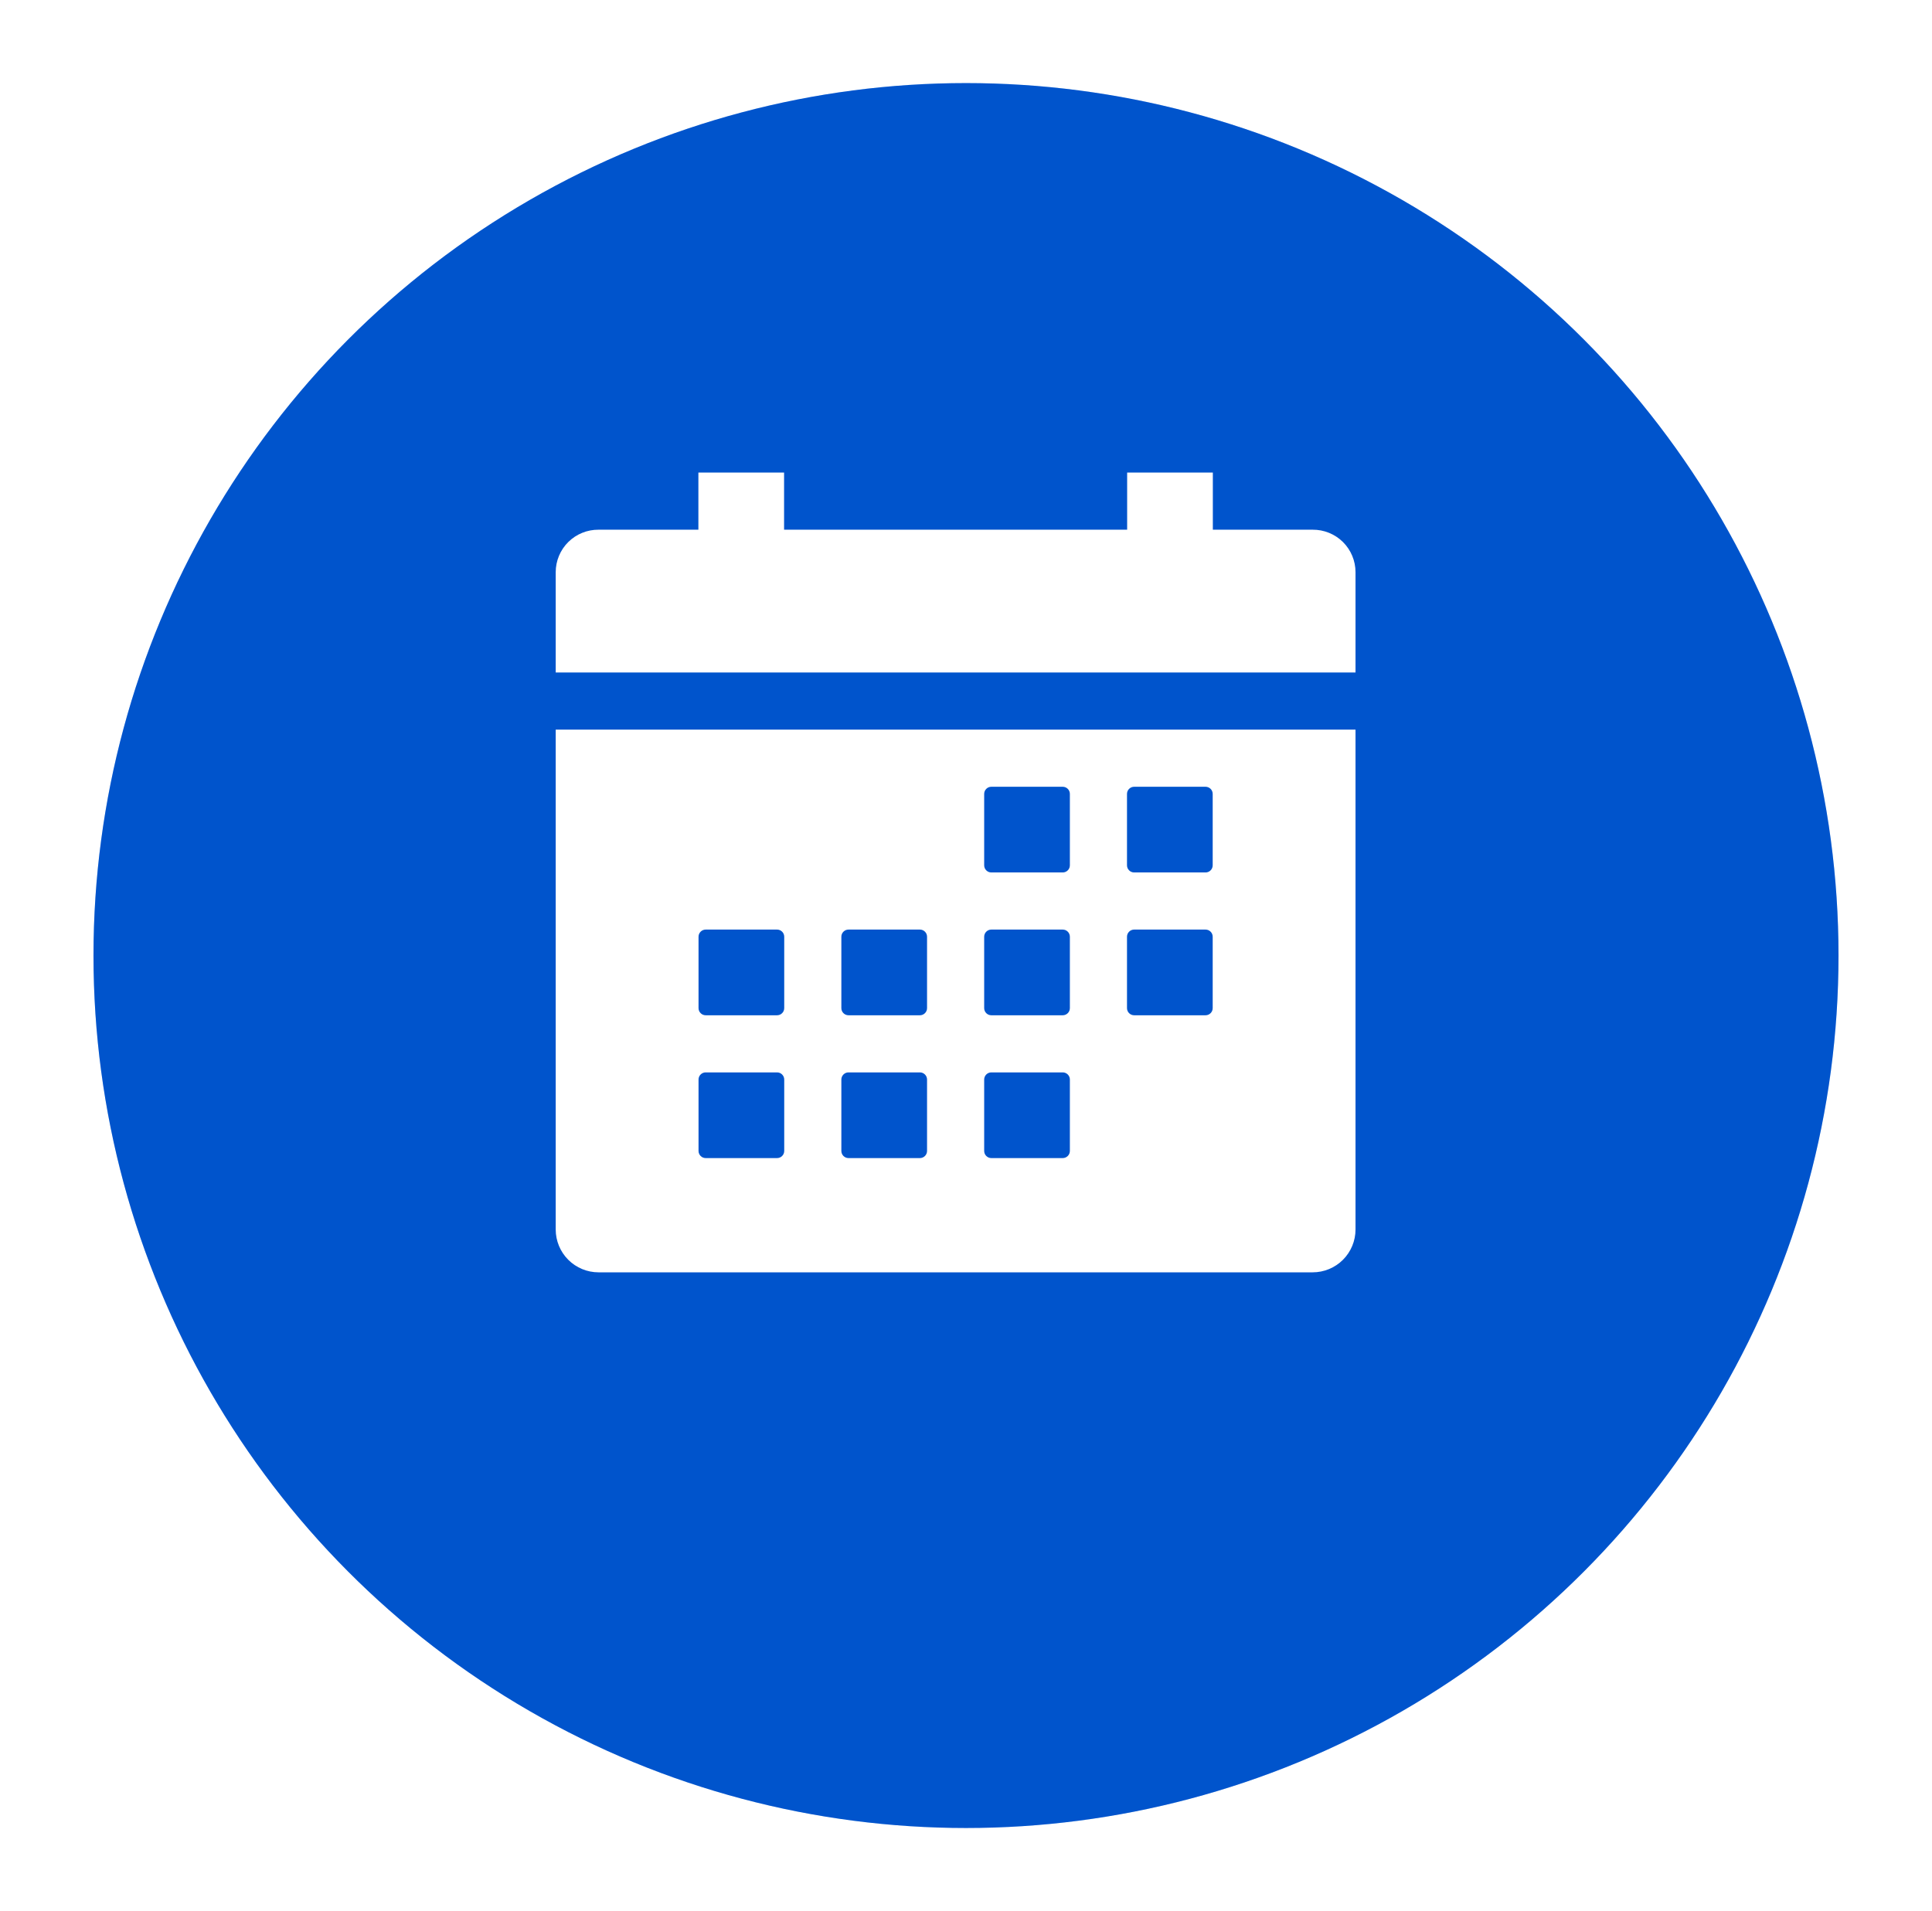
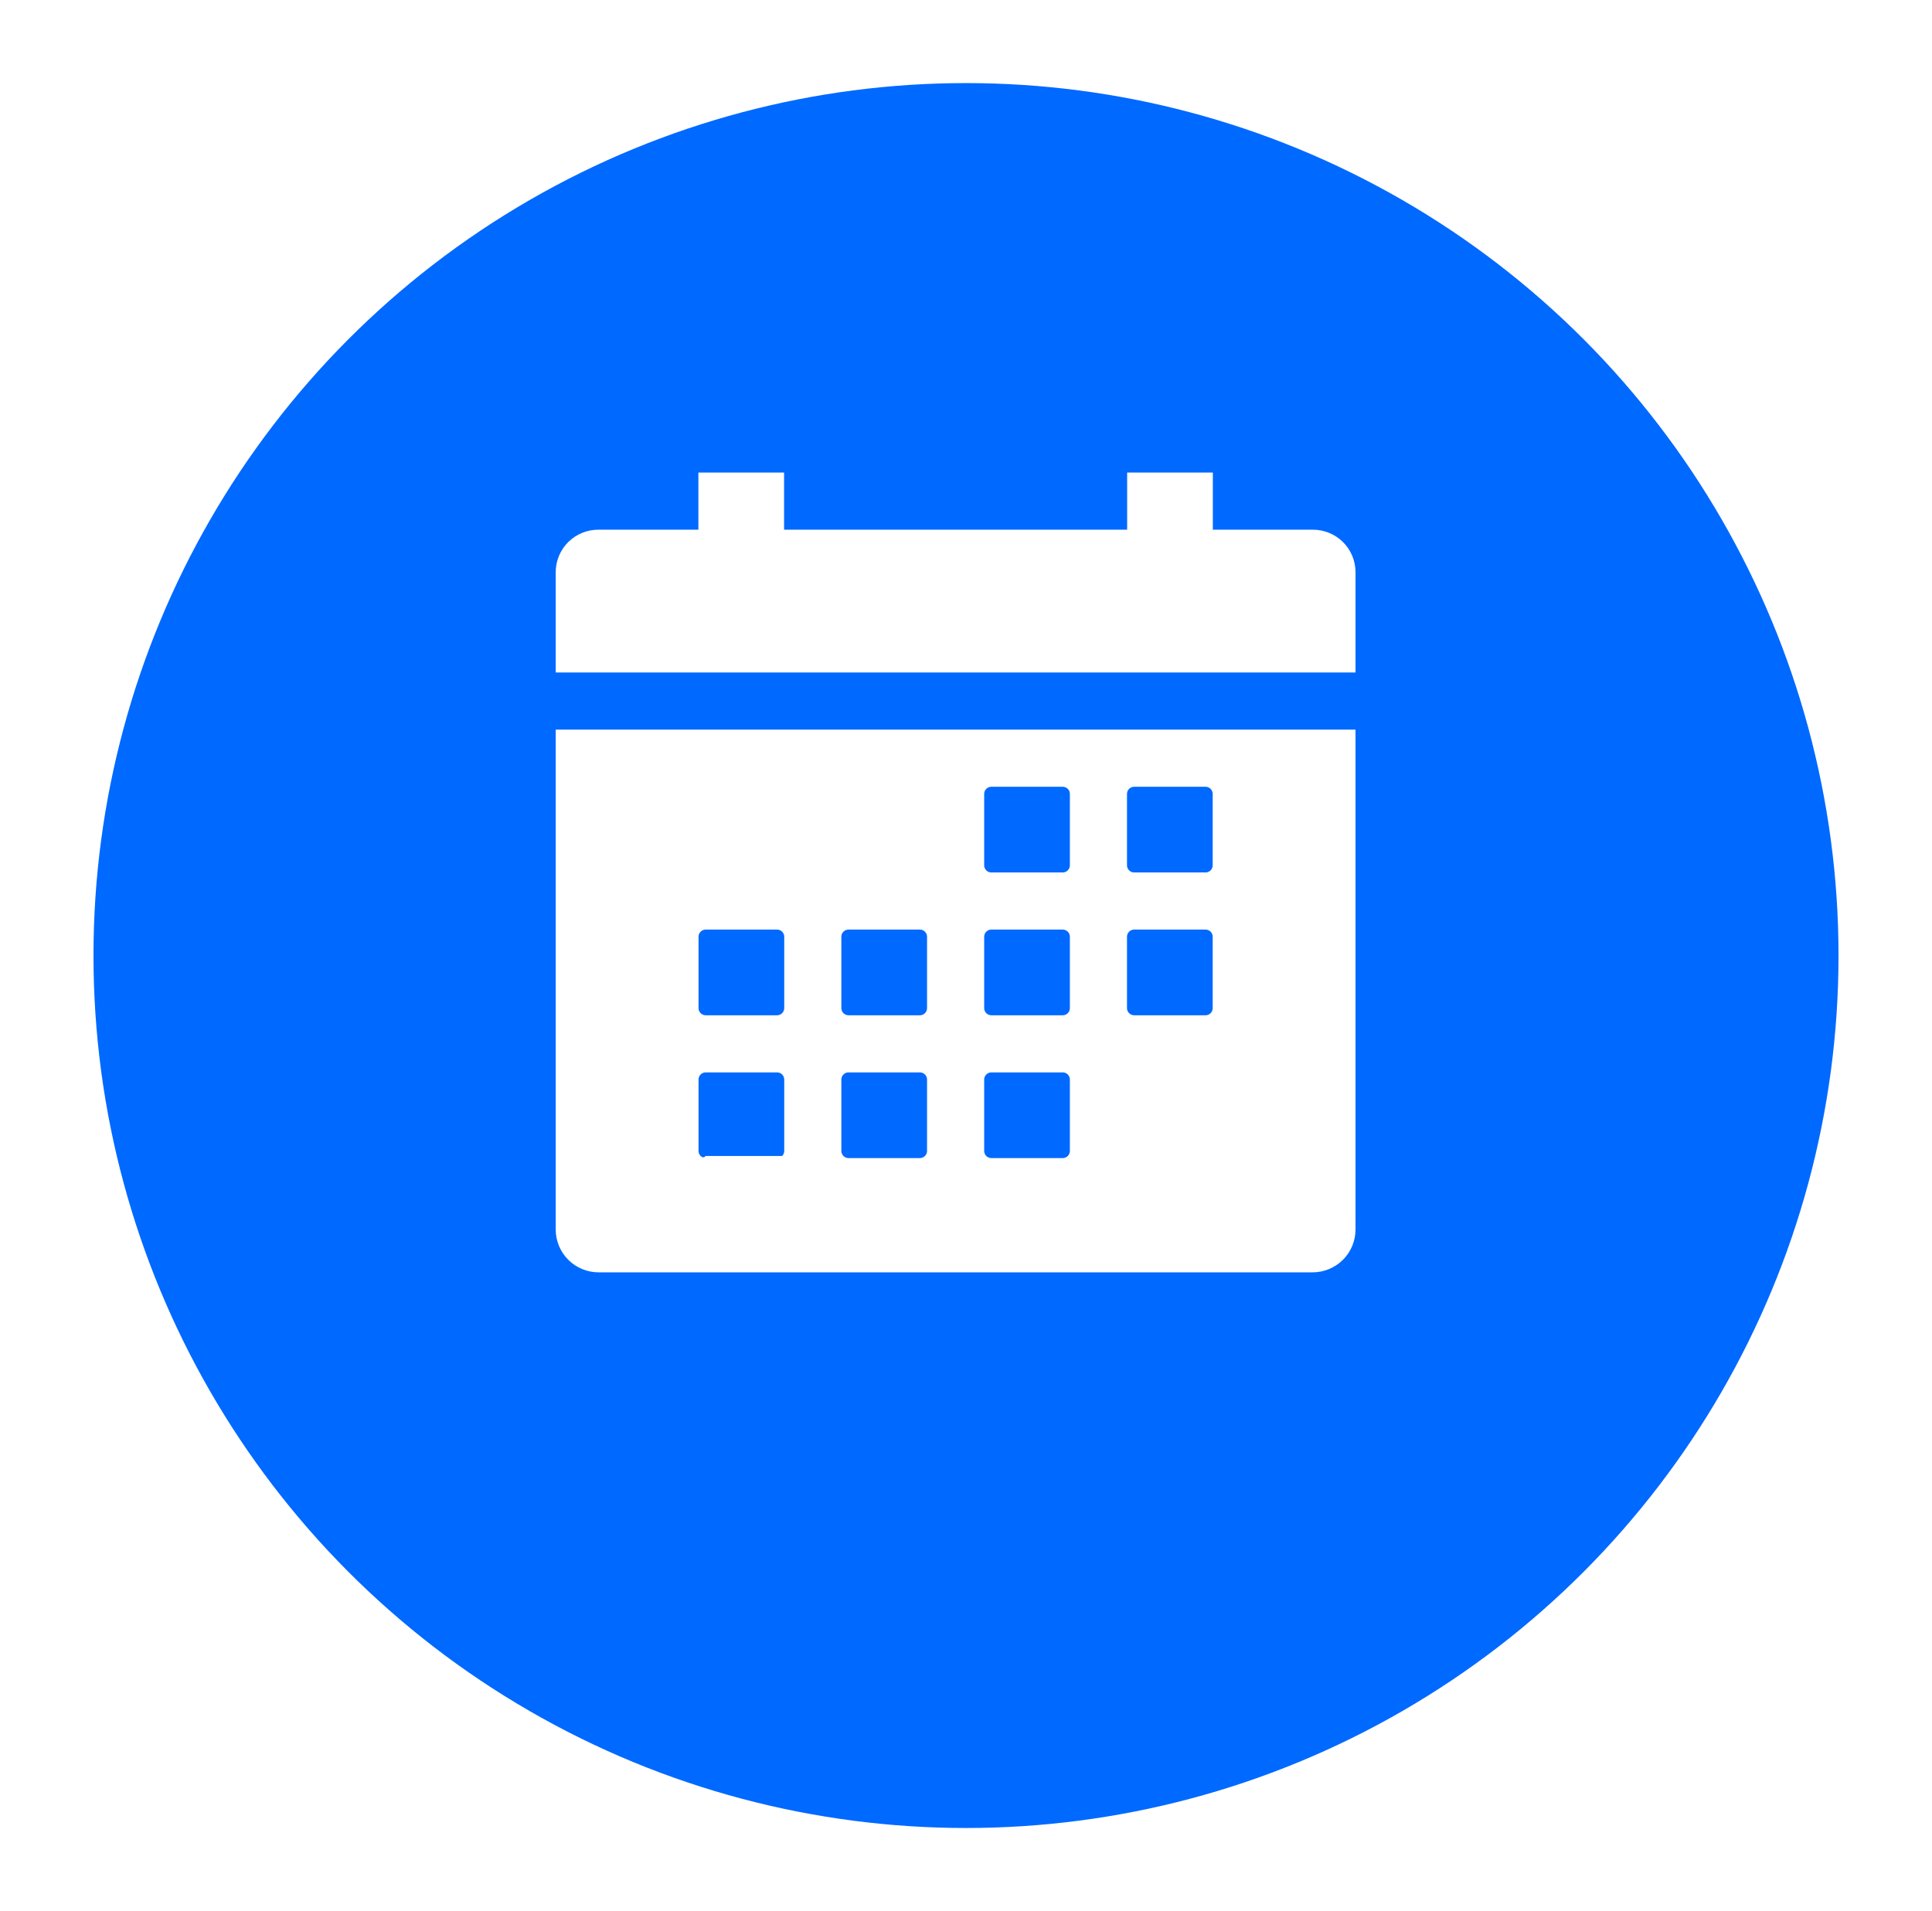
<svg xmlns="http://www.w3.org/2000/svg" width="93" height="92" viewBox="0 0 93 92" fill="none">
  <g filter="url(#filter0_d_47_2394)">
    <circle cx="46.5" cy="42" r="42" fill="#0069FF" />
-     <circle cx="46.5" cy="42" r="42" fill="black" fill-opacity="0.2" />
  </g>
-   <path d="M26.75 59.188C26.75 59.734 26.967 60.259 27.354 60.646C27.741 61.033 28.265 61.25 28.812 61.25H63.188C63.734 61.25 64.259 61.033 64.646 60.646C65.033 60.259 65.25 59.734 65.25 59.188V35.125H26.75V59.188ZM54.25 38.219C54.25 38.128 54.286 38.04 54.351 37.976C54.415 37.911 54.503 37.875 54.594 37.875H58.031C58.122 37.875 58.21 37.911 58.274 37.976C58.339 38.04 58.375 38.128 58.375 38.219V41.656C58.375 41.747 58.339 41.835 58.274 41.899C58.21 41.964 58.122 42 58.031 42H54.594C54.503 42 54.415 41.964 54.351 41.899C54.286 41.835 54.25 41.747 54.25 41.656V38.219ZM54.25 45.094C54.25 45.003 54.286 44.915 54.351 44.851C54.415 44.786 54.503 44.75 54.594 44.75H58.031C58.122 44.75 58.21 44.786 58.274 44.851C58.339 44.915 58.375 45.003 58.375 45.094V48.531C58.375 48.622 58.339 48.71 58.274 48.774C58.21 48.839 58.122 48.875 58.031 48.875H54.594C54.503 48.875 54.415 48.839 54.351 48.774C54.286 48.71 54.25 48.622 54.25 48.531V45.094ZM47.375 38.219C47.375 38.128 47.411 38.04 47.476 37.976C47.54 37.911 47.628 37.875 47.719 37.875H51.156C51.247 37.875 51.335 37.911 51.399 37.976C51.464 38.04 51.5 38.128 51.5 38.219V41.656C51.5 41.747 51.464 41.835 51.399 41.899C51.335 41.964 51.247 42 51.156 42H47.719C47.628 42 47.54 41.964 47.476 41.899C47.411 41.835 47.375 41.747 47.375 41.656V38.219ZM47.375 45.094C47.375 45.003 47.411 44.915 47.476 44.851C47.54 44.786 47.628 44.75 47.719 44.75H51.156C51.247 44.75 51.335 44.786 51.399 44.851C51.464 44.915 51.5 45.003 51.5 45.094V48.531C51.5 48.622 51.464 48.71 51.399 48.774C51.335 48.839 51.247 48.875 51.156 48.875H47.719C47.628 48.875 47.54 48.839 47.476 48.774C47.411 48.71 47.375 48.622 47.375 48.531V45.094ZM47.375 51.969C47.375 51.878 47.411 51.79 47.476 51.726C47.54 51.661 47.628 51.625 47.719 51.625H51.156C51.247 51.625 51.335 51.661 51.399 51.726C51.464 51.79 51.5 51.878 51.5 51.969V55.406C51.5 55.497 51.464 55.585 51.399 55.649C51.335 55.714 51.247 55.75 51.156 55.75H47.719C47.628 55.75 47.54 55.714 47.476 55.649C47.411 55.585 47.375 55.497 47.375 55.406V51.969ZM40.5 45.094C40.5 45.003 40.536 44.915 40.601 44.851C40.665 44.786 40.753 44.75 40.844 44.75H44.281C44.372 44.75 44.46 44.786 44.524 44.851C44.589 44.915 44.625 45.003 44.625 45.094V48.531C44.625 48.622 44.589 48.71 44.524 48.774C44.46 48.839 44.372 48.875 44.281 48.875H40.844C40.753 48.875 40.665 48.839 40.601 48.774C40.536 48.71 40.5 48.622 40.5 48.531V45.094ZM40.5 51.969C40.5 51.878 40.536 51.79 40.601 51.726C40.665 51.661 40.753 51.625 40.844 51.625H44.281C44.372 51.625 44.46 51.661 44.524 51.726C44.589 51.79 44.625 51.878 44.625 51.969V55.406C44.625 55.497 44.589 55.585 44.524 55.649C44.46 55.714 44.372 55.75 44.281 55.75H40.844C40.753 55.75 40.665 55.714 40.601 55.649C40.536 55.585 40.5 55.497 40.5 55.406V51.969ZM33.625 45.094C33.625 45.003 33.661 44.915 33.726 44.851C33.79 44.786 33.878 44.75 33.969 44.75H37.406C37.497 44.75 37.585 44.786 37.649 44.851C37.714 44.915 37.75 45.003 37.75 45.094V48.531C37.75 48.622 37.714 48.71 37.649 48.774C37.585 48.839 37.497 48.875 37.406 48.875H33.969C33.878 48.875 33.79 48.839 33.726 48.774C33.661 48.71 33.625 48.622 33.625 48.531V45.094ZM33.625 51.969C33.625 51.878 33.661 51.79 33.726 51.726C33.79 51.661 33.878 51.625 33.969 51.625H37.406C37.497 51.625 37.585 51.661 37.649 51.726C37.714 51.79 37.75 51.878 37.75 51.969V55.406C37.75 55.497 37.714 55.585 37.649 55.649C37.585 55.714 37.497 55.75 37.406 55.75H33.969C33.878 55.75 33.79 55.714 33.726 55.649C33.661 55.585 33.625 55.497 33.625 55.406V51.969ZM63.188 25.5H58.382V22.75H54.257V25.5H37.743V22.75H33.618V25.5H28.812C28.543 25.498 28.275 25.549 28.025 25.651C27.775 25.752 27.548 25.902 27.356 26.092C27.164 26.282 27.012 26.508 26.908 26.757C26.804 27.006 26.75 27.273 26.75 27.543V32.375H65.25V27.543C65.25 27.273 65.196 27.006 65.092 26.757C64.988 26.508 64.836 26.282 64.644 26.092C64.452 25.902 64.225 25.752 63.975 25.651C63.725 25.549 63.457 25.498 63.188 25.5Z" fill="white" />
+   <path d="M26.75 59.188C26.75 59.734 26.967 60.259 27.354 60.646C27.741 61.033 28.265 61.25 28.812 61.25H63.188C63.734 61.25 64.259 61.033 64.646 60.646C65.033 60.259 65.25 59.734 65.25 59.188V35.125H26.75V59.188ZM54.25 38.219C54.25 38.128 54.286 38.04 54.351 37.976C54.415 37.911 54.503 37.875 54.594 37.875H58.031C58.122 37.875 58.21 37.911 58.274 37.976C58.339 38.04 58.375 38.128 58.375 38.219V41.656C58.375 41.747 58.339 41.835 58.274 41.899C58.21 41.964 58.122 42 58.031 42H54.594C54.503 42 54.415 41.964 54.351 41.899C54.286 41.835 54.25 41.747 54.25 41.656V38.219ZM54.25 45.094C54.25 45.003 54.286 44.915 54.351 44.851C54.415 44.786 54.503 44.75 54.594 44.75H58.031C58.122 44.75 58.21 44.786 58.274 44.851C58.339 44.915 58.375 45.003 58.375 45.094V48.531C58.375 48.622 58.339 48.71 58.274 48.774C58.21 48.839 58.122 48.875 58.031 48.875H54.594C54.503 48.875 54.415 48.839 54.351 48.774C54.286 48.71 54.25 48.622 54.25 48.531V45.094ZM47.375 38.219C47.375 38.128 47.411 38.04 47.476 37.976C47.54 37.911 47.628 37.875 47.719 37.875H51.156C51.247 37.875 51.335 37.911 51.399 37.976C51.464 38.04 51.5 38.128 51.5 38.219V41.656C51.5 41.747 51.464 41.835 51.399 41.899C51.335 41.964 51.247 42 51.156 42H47.719C47.628 42 47.54 41.964 47.476 41.899C47.411 41.835 47.375 41.747 47.375 41.656V38.219ZM47.375 45.094C47.375 45.003 47.411 44.915 47.476 44.851C47.54 44.786 47.628 44.75 47.719 44.75H51.156C51.247 44.75 51.335 44.786 51.399 44.851C51.464 44.915 51.5 45.003 51.5 45.094V48.531C51.5 48.622 51.464 48.71 51.399 48.774C51.335 48.839 51.247 48.875 51.156 48.875H47.719C47.628 48.875 47.54 48.839 47.476 48.774C47.411 48.71 47.375 48.622 47.375 48.531V45.094ZM47.375 51.969C47.375 51.878 47.411 51.79 47.476 51.726C47.54 51.661 47.628 51.625 47.719 51.625H51.156C51.247 51.625 51.335 51.661 51.399 51.726C51.464 51.79 51.5 51.878 51.5 51.969V55.406C51.5 55.497 51.464 55.585 51.399 55.649C51.335 55.714 51.247 55.75 51.156 55.75H47.719C47.628 55.75 47.54 55.714 47.476 55.649C47.411 55.585 47.375 55.497 47.375 55.406V51.969ZM40.5 45.094C40.5 45.003 40.536 44.915 40.601 44.851C40.665 44.786 40.753 44.75 40.844 44.75H44.281C44.372 44.75 44.46 44.786 44.524 44.851C44.589 44.915 44.625 45.003 44.625 45.094V48.531C44.625 48.622 44.589 48.71 44.524 48.774C44.46 48.839 44.372 48.875 44.281 48.875H40.844C40.753 48.875 40.665 48.839 40.601 48.774C40.536 48.71 40.5 48.622 40.5 48.531V45.094ZM40.5 51.969C40.5 51.878 40.536 51.79 40.601 51.726C40.665 51.661 40.753 51.625 40.844 51.625H44.281C44.372 51.625 44.46 51.661 44.524 51.726C44.589 51.79 44.625 51.878 44.625 51.969V55.406C44.625 55.497 44.589 55.585 44.524 55.649C44.46 55.714 44.372 55.75 44.281 55.75H40.844C40.753 55.75 40.665 55.714 40.601 55.649C40.536 55.585 40.5 55.497 40.5 55.406V51.969ZM33.625 45.094C33.625 45.003 33.661 44.915 33.726 44.851C33.79 44.786 33.878 44.75 33.969 44.75H37.406C37.497 44.75 37.585 44.786 37.649 44.851C37.714 44.915 37.75 45.003 37.75 45.094V48.531C37.75 48.622 37.714 48.71 37.649 48.774C37.585 48.839 37.497 48.875 37.406 48.875H33.969C33.878 48.875 33.79 48.839 33.726 48.774C33.661 48.71 33.625 48.622 33.625 48.531V45.094ZM33.625 51.969C33.625 51.878 33.661 51.79 33.726 51.726C33.79 51.661 33.878 51.625 33.969 51.625H37.406C37.497 51.625 37.585 51.661 37.649 51.726C37.714 51.79 37.75 51.878 37.75 51.969V55.406C37.75 55.497 37.714 55.585 37.649 55.649H33.969C33.878 55.75 33.79 55.714 33.726 55.649C33.661 55.585 33.625 55.497 33.625 55.406V51.969ZM63.188 25.5H58.382V22.75H54.257V25.5H37.743V22.75H33.618V25.5H28.812C28.543 25.498 28.275 25.549 28.025 25.651C27.775 25.752 27.548 25.902 27.356 26.092C27.164 26.282 27.012 26.508 26.908 26.757C26.804 27.006 26.75 27.273 26.75 27.543V32.375H65.25V27.543C65.25 27.273 65.196 27.006 65.092 26.757C64.988 26.508 64.836 26.282 64.644 26.092C64.452 25.902 64.225 25.752 63.975 25.651C63.725 25.549 63.457 25.498 63.188 25.5Z" fill="white" />
  <defs>
    <filter id="filter0_d_47_2394" x="0.5" y="0" width="92" height="92" filterUnits="userSpaceOnUse" color-interpolation-filters="sRGB">
      <feFlood flood-opacity="0" result="BackgroundImageFix" />
      <feColorMatrix in="SourceAlpha" type="matrix" values="0 0 0 0 0 0 0 0 0 0 0 0 0 0 0 0 0 0 127 0" result="hardAlpha" />
      <feOffset dy="4" />
      <feGaussianBlur stdDeviation="2" />
      <feComposite in2="hardAlpha" operator="out" />
      <feColorMatrix type="matrix" values="0 0 0 0 0 0 0 0 0 0 0 0 0 0 0 0 0 0 0.25 0" />
      <feBlend mode="normal" in2="BackgroundImageFix" result="effect1_dropShadow_47_2394" />
      <feBlend mode="normal" in="SourceGraphic" in2="effect1_dropShadow_47_2394" result="shape" />
    </filter>
  </defs>
</svg>